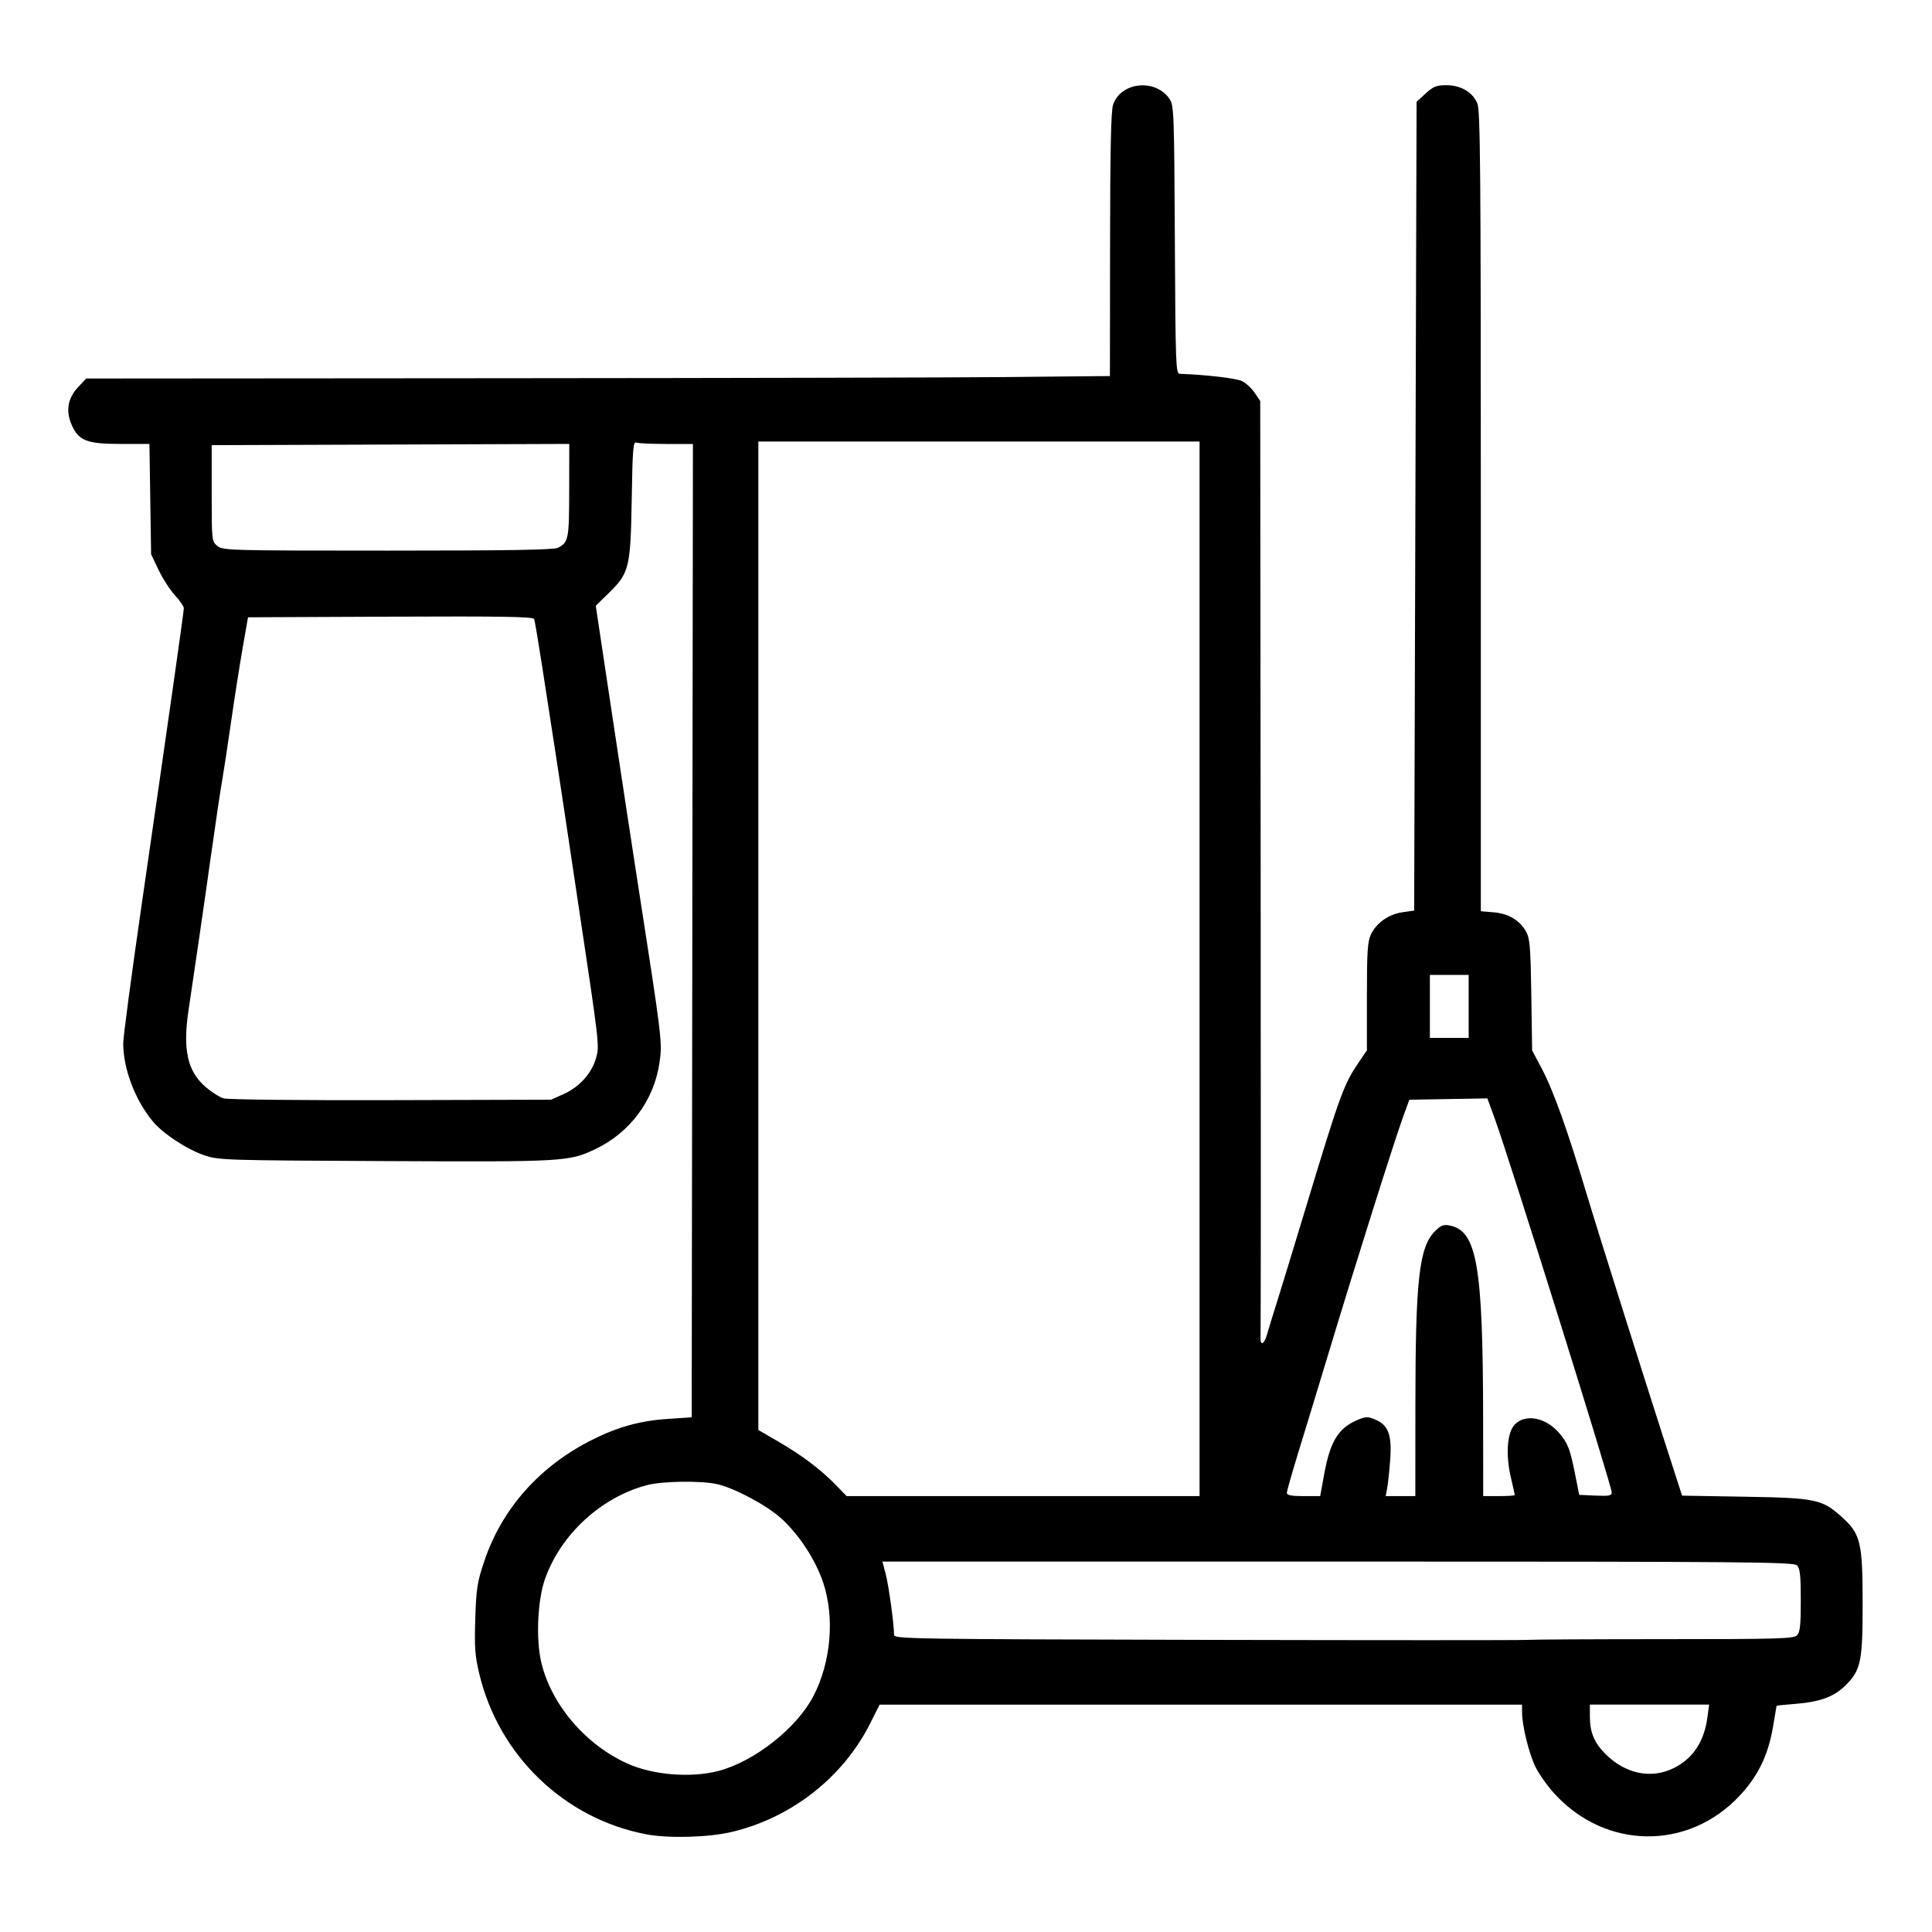
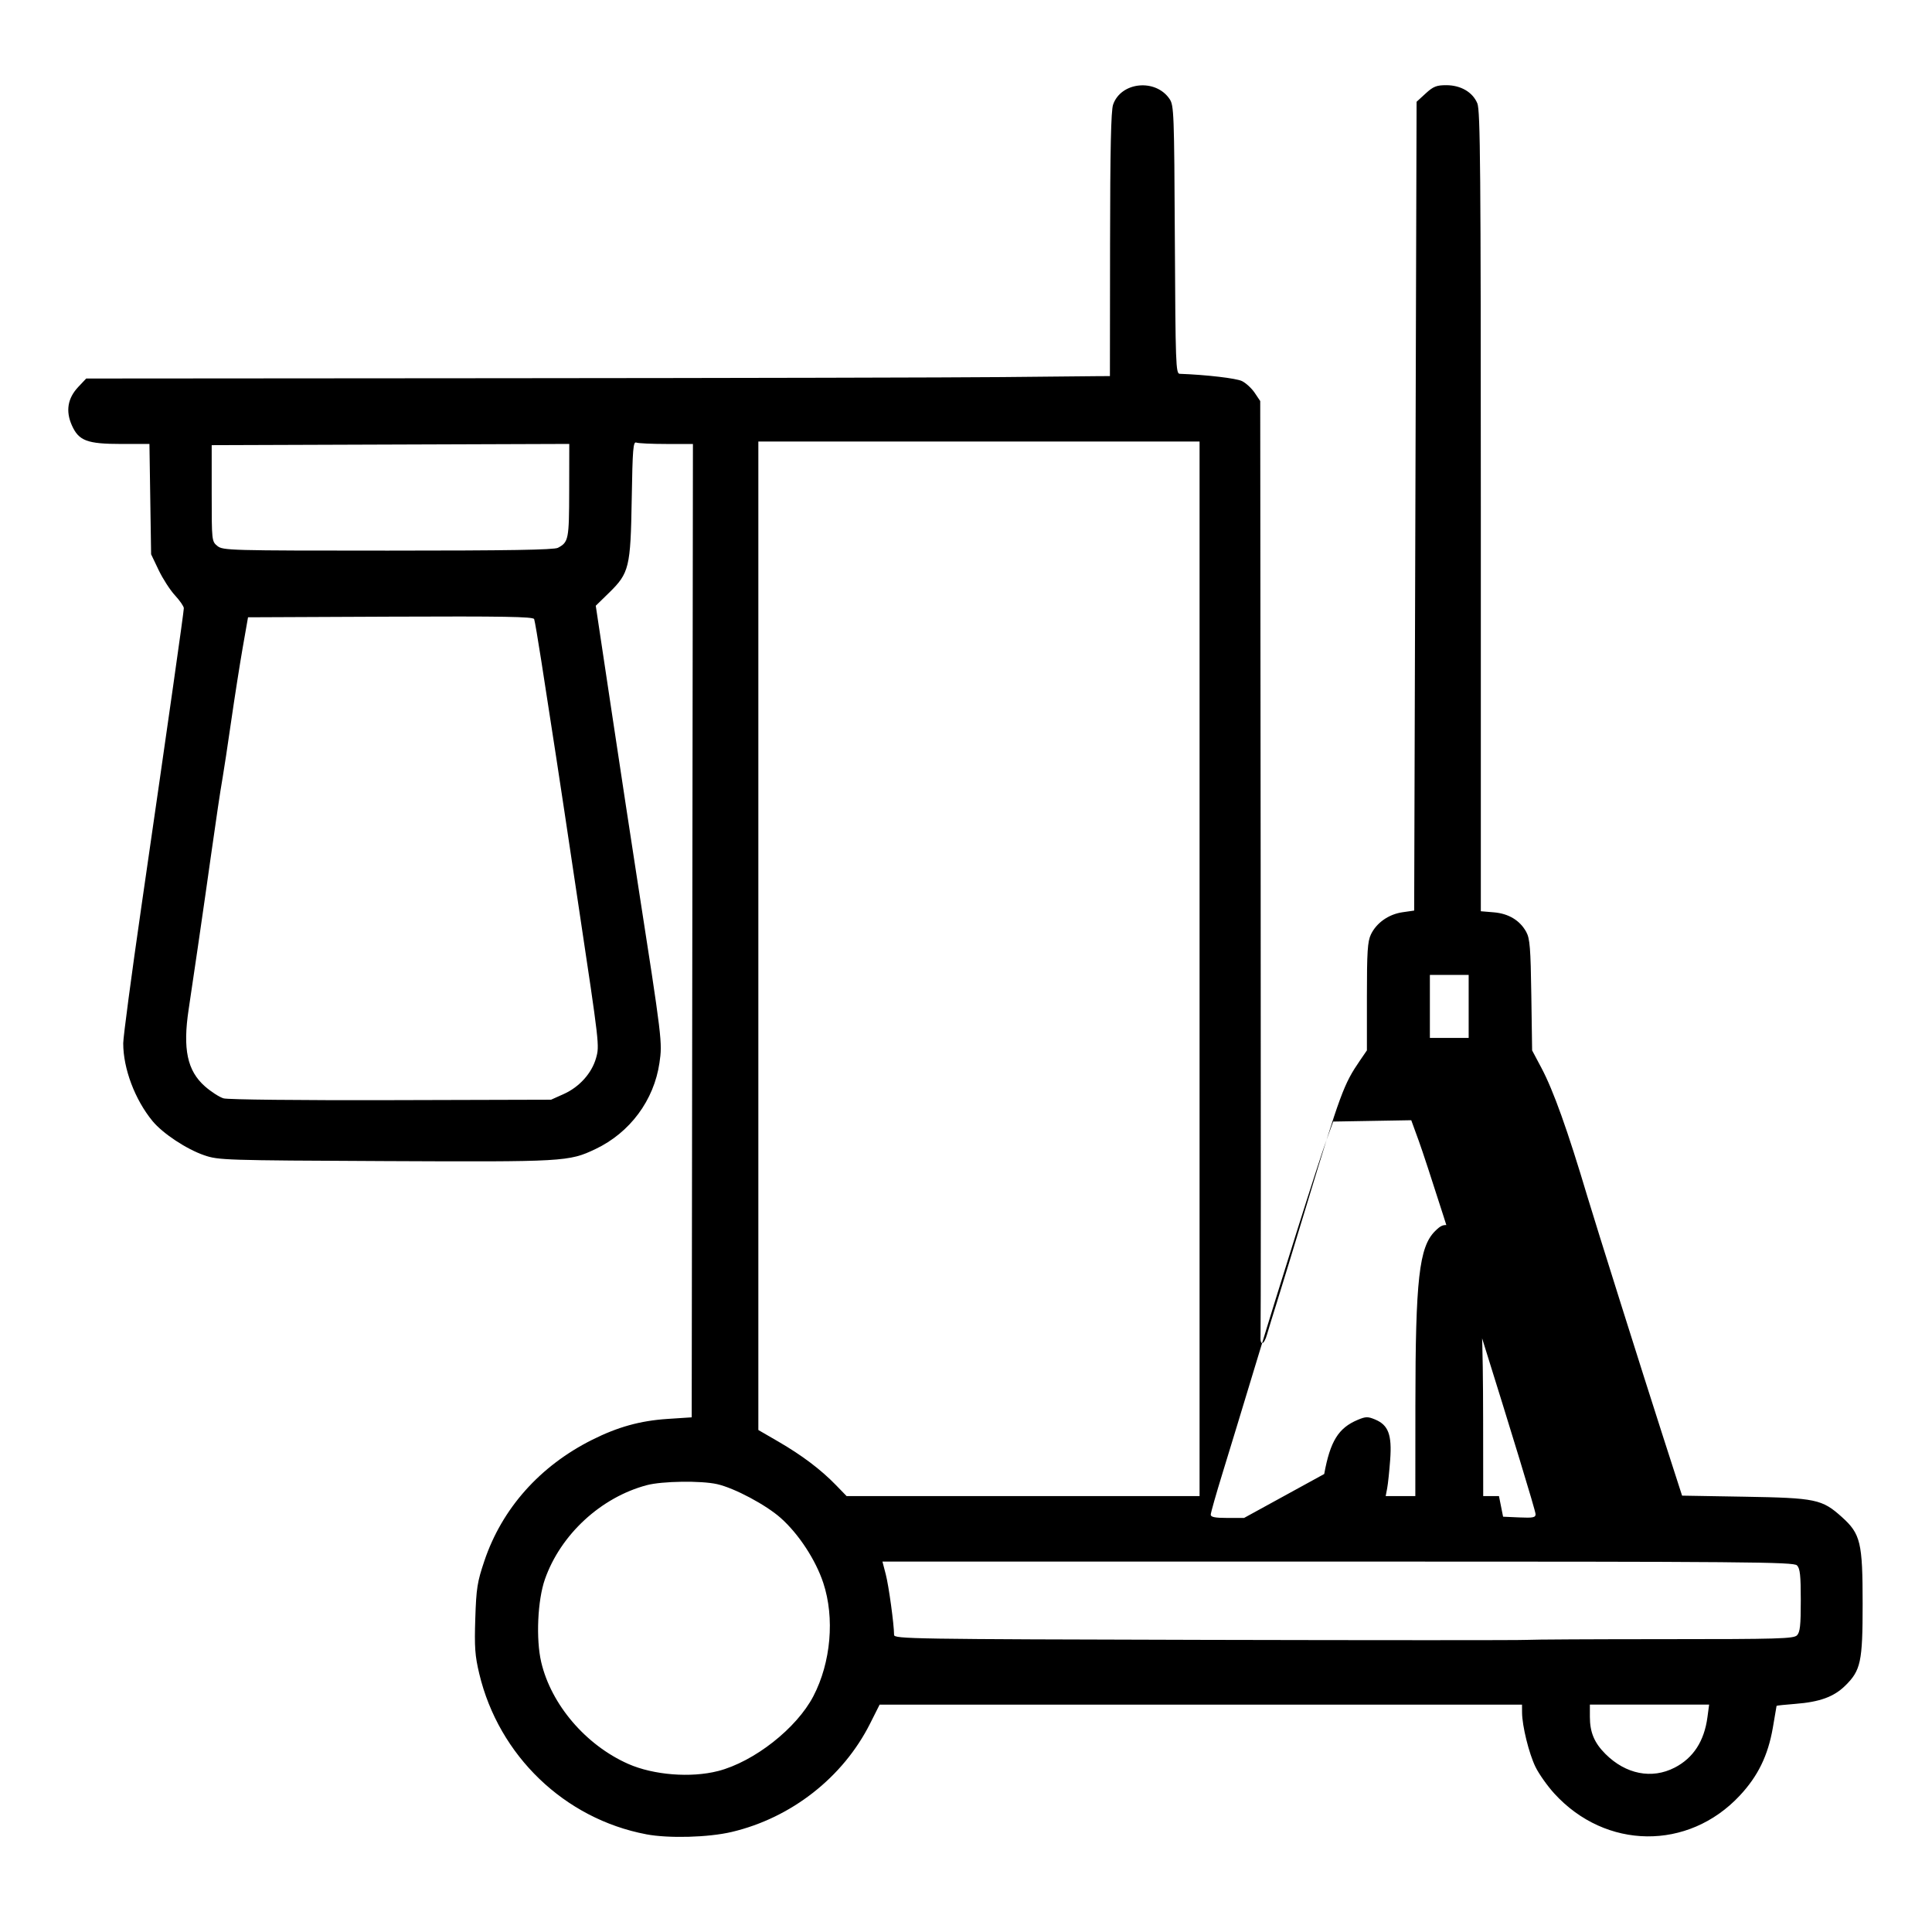
<svg xmlns="http://www.w3.org/2000/svg" width="120" height="120" version="1.1" viewBox="0 0 120 120" xml:space="preserve">
  <g>
-     <path d="m40.136 113.93c-5.075-.963-9.153-4.883-10.367-9.966-.268-1.121-.306-1.651-.248-3.433.061-1.881.122-2.267.563-3.577 1.097-3.259 3.45-5.903 6.705-7.53 1.593-.797 2.982-1.181 4.668-1.292l1.506-.099.076-60.457h-1.644c-.904 0-1.746-.039-1.871-.087-.196-.075-.234.388-.286 3.501-.071 4.259-.154 4.603-1.418 5.837l-.816.796.99 6.591c.545 3.625 1.26 8.326 1.59 10.448 1.554 9.998 1.563 10.072 1.376 11.356-.339 2.323-1.834 4.336-3.977 5.353-1.65.783-1.912.798-13.068.746-9.989-.046-10.343-.058-11.228-.361-1.103-.378-2.577-1.353-3.211-2.122-1.095-1.328-1.824-3.263-1.822-4.835 0-.389.511-4.231 1.135-8.538 1.74-12.011 2.629-18.264 2.629-18.486 0-.111-.247-.469-.549-.796-.302-.327-.759-1.034-1.016-1.573l-.467-.979-.052-3.426-.052-3.426h-1.732c-2.145 0-2.659-.194-3.09-1.166-.391-.884-.257-1.677.402-2.376l.493-.523 25.957-.019c14.276-.01 28.193-.042 30.926-.07s5.359-.054 5.835-.057l.866-.005.009-8.169c.006-5.917.058-8.313.188-8.691.488-1.418 2.639-1.634 3.508-.352.271.4.288.858.328 8.741.04 7.742.06 8.32.301 8.329 1.654.061 3.509.277 3.867.451.245.119.601.447.791.729l.344.512.027 28.776c.015 15.827.012 28.996-.006 29.265-.046.666.207.619.405-.075.088-.311.363-1.208.611-1.995.248-.787 1.066-3.463 1.818-5.948 2.143-7.078 2.332-7.591 3.34-9.062l.431-.629v-3.338c0-2.783.041-3.425.247-3.859.344-.724 1.104-1.259 1.965-1.383l.724-.104.075-25.118.075-25.118.562-.515c.476-.436.673-.515 1.28-.515.903.001 1.64.431 1.931 1.127.186.444.217 4.08.217 25.35v24.831l.804.067c.925.077 1.626.501 2.021 1.225.221.405.269 1.002.311 3.915l.05 3.437.574 1.08c.747 1.405 1.631 3.878 2.862 8.007.487 1.631 3.46 11.066 4.681 14.855l1.197 3.712 3.876.066c4.438.076 4.816.155 6.048 1.262 1.165 1.048 1.291 1.575 1.291 5.402 0 3.6-.114 4.128-1.093 5.084-.7.684-1.58 1.003-3.086 1.119-.642.05-1.167.105-1.167.124 0 .018-.104.631-.232 1.361-.302 1.731-.923 3.004-2.059 4.218-3.2 3.421-8.326 3.361-11.514-.134-.429-.47-.954-1.212-1.167-1.648-.407-.831-.832-2.552-.836-3.385l-.003-.489h-39.9l-.592 1.177c-1.681 3.343-4.895 5.859-8.597 6.732-1.45.342-3.917.409-5.31.145zm4.46-3.926c2.243-.579 4.886-2.655 5.926-4.655 1.089-2.094 1.331-4.858.615-7.027-.472-1.43-1.526-3.041-2.641-4.034-.921-.82-2.875-1.861-3.954-2.105-.995-.225-3.414-.19-4.367.063-2.853.758-5.351 3.064-6.328 5.841-.458 1.302-.566 3.723-.231 5.152.62 2.642 2.769 5.155 5.405 6.321 1.564.692 3.893.877 5.574.443zm59.421-.214c1.155-.595 1.835-1.64 2.034-3.123l.106-.791h-7.407v.758c0 .96.273 1.614.964 2.305 1.262 1.262 2.884 1.583 4.302.851zm-.589-7.979c7.025 0 7.976-.028 8.185-.237.191-.191.237-.613.237-2.173s-.046-1.982-.237-2.173c-.213-.213-3.009-.237-28.52-.237h-28.283l.206.791c.186.713.514 3.102.517 3.764.001.249 1.055.265 19.313.309 10.621.025 19.609.026 19.972.001.364-.025 4.238-.045 8.61-.045zm-28.921-41.635v-32.751h-27.405v61.395l1.242.72c1.463.848 2.641 1.737 3.57 2.694l.671.692h21.922zm7.742 31.377c.373-2.04.883-2.862 2.085-3.365.495-.207.625-.209 1.08-.019.819.342 1.046.948.933 2.49-.052.708-.136 1.508-.187 1.777l-.093.489h1.841l.004-5.684c.005-7.776.232-9.783 1.217-10.769.372-.372.527-.431.923-.352 1.685.337 2.057 2.5 2.067 12.024l.005 4.781h.979c.538 0 .979-.03.979-.066 0-.036-.108-.528-.239-1.092-.332-1.424-.235-2.779.235-3.28.66-.702 1.95-.449 2.787.546.521.62.654.966.967 2.536l.256 1.28 1.009.045c.852.038 1.009.006 1.009-.202 0-.414-6.335-20.66-7.253-23.181l-.469-1.288-4.848.083-.41 1.129c-.531 1.461-2.921 9.036-4.491 14.23-.676 2.236-1.561 5.143-1.967 6.46-.406 1.317-.738 2.486-.738 2.598 0 .15.268.203 1.035.203h1.035zm-47.224-23.606c.968-.438 1.735-1.295 1.998-2.234.215-.766.211-.794-1.078-9.377-.33-2.195-.73-4.871-.891-5.948-.278-1.866-.6-3.962-1.433-9.336-.206-1.325-.405-2.494-.444-2.599-.055-.15-1.919-.181-8.921-.151l-8.851.039-.33 1.882c-.181 1.035-.505 3.102-.72 4.593-.215 1.491-.451 3.049-.524 3.463-.073.414-.207 1.261-.297 1.882-.274 1.882-.634 4.389-.766 5.346-.136.984-.806 5.563-1.05 7.181-.374 2.474-.089 3.82 1.014 4.791.378.332.897.667 1.153.742.266.079 4.739.126 10.404.111l9.938-.027zm56.196-5.437v-1.958h-2.409v3.915h2.409zm-56.569-28.484c.663-.353.696-.52.701-3.553l.005-2.9-22.21.077v2.987c0 2.957.004 2.99.355 3.275.342.277.735.288 10.588.288 7.491 0 10.321-.047 10.561-.175z" fill="currentColor" />
+     <path d="m40.136 113.93c-5.075-.963-9.153-4.883-10.367-9.966-.268-1.121-.306-1.651-.248-3.433.061-1.881.122-2.267.563-3.577 1.097-3.259 3.45-5.903 6.705-7.53 1.593-.797 2.982-1.181 4.668-1.292l1.506-.099.076-60.457h-1.644c-.904 0-1.746-.039-1.871-.087-.196-.075-.234.388-.286 3.501-.071 4.259-.154 4.603-1.418 5.837l-.816.796.99 6.591c.545 3.625 1.26 8.326 1.59 10.448 1.554 9.998 1.563 10.072 1.376 11.356-.339 2.323-1.834 4.336-3.977 5.353-1.65.783-1.912.798-13.068.746-9.989-.046-10.343-.058-11.228-.361-1.103-.378-2.577-1.353-3.211-2.122-1.095-1.328-1.824-3.263-1.822-4.835 0-.389.511-4.231 1.135-8.538 1.74-12.011 2.629-18.264 2.629-18.486 0-.111-.247-.469-.549-.796-.302-.327-.759-1.034-1.016-1.573l-.467-.979-.052-3.426-.052-3.426h-1.732c-2.145 0-2.659-.194-3.09-1.166-.391-.884-.257-1.677.402-2.376l.493-.523 25.957-.019c14.276-.01 28.193-.042 30.926-.07s5.359-.054 5.835-.057l.866-.005.009-8.169c.006-5.917.058-8.313.188-8.691.488-1.418 2.639-1.634 3.508-.352.271.4.288.858.328 8.741.04 7.742.06 8.32.301 8.329 1.654.061 3.509.277 3.867.451.245.119.601.447.791.729l.344.512.027 28.776c.015 15.827.012 28.996-.006 29.265-.046.666.207.619.405-.075.088-.311.363-1.208.611-1.995.248-.787 1.066-3.463 1.818-5.948 2.143-7.078 2.332-7.591 3.34-9.062l.431-.629v-3.338c0-2.783.041-3.425.247-3.859.344-.724 1.104-1.259 1.965-1.383l.724-.104.075-25.118.075-25.118.562-.515c.476-.436.673-.515 1.28-.515.903.001 1.64.431 1.931 1.127.186.444.217 4.08.217 25.35v24.831l.804.067c.925.077 1.626.501 2.021 1.225.221.405.269 1.002.311 3.915l.05 3.437.574 1.08c.747 1.405 1.631 3.878 2.862 8.007.487 1.631 3.46 11.066 4.681 14.855l1.197 3.712 3.876.066c4.438.076 4.816.155 6.048 1.262 1.165 1.048 1.291 1.575 1.291 5.402 0 3.6-.114 4.128-1.093 5.084-.7.684-1.58 1.003-3.086 1.119-.642.05-1.167.105-1.167.124 0 .018-.104.631-.232 1.361-.302 1.731-.923 3.004-2.059 4.218-3.2 3.421-8.326 3.361-11.514-.134-.429-.47-.954-1.212-1.167-1.648-.407-.831-.832-2.552-.836-3.385l-.003-.489h-39.9l-.592 1.177c-1.681 3.343-4.895 5.859-8.597 6.732-1.45.342-3.917.409-5.31.145zm4.46-3.926c2.243-.579 4.886-2.655 5.926-4.655 1.089-2.094 1.331-4.858.615-7.027-.472-1.43-1.526-3.041-2.641-4.034-.921-.82-2.875-1.861-3.954-2.105-.995-.225-3.414-.19-4.367.063-2.853.758-5.351 3.064-6.328 5.841-.458 1.302-.566 3.723-.231 5.152.62 2.642 2.769 5.155 5.405 6.321 1.564.692 3.893.877 5.574.443zm59.421-.214c1.155-.595 1.835-1.64 2.034-3.123l.106-.791h-7.407v.758c0 .96.273 1.614.964 2.305 1.262 1.262 2.884 1.583 4.302.851zm-.589-7.979c7.025 0 7.976-.028 8.185-.237.191-.191.237-.613.237-2.173s-.046-1.982-.237-2.173c-.213-.213-3.009-.237-28.52-.237h-28.283l.206.791c.186.713.514 3.102.517 3.764.001.249 1.055.265 19.313.309 10.621.025 19.609.026 19.972.001.364-.025 4.238-.045 8.61-.045zm-28.921-41.635v-32.751h-27.405v61.395l1.242.72c1.463.848 2.641 1.737 3.57 2.694l.671.692h21.922zm7.742 31.377c.373-2.04.883-2.862 2.085-3.365.495-.207.625-.209 1.08-.019.819.342 1.046.948.933 2.49-.052.708-.136 1.508-.187 1.777l-.093.489h1.841l.004-5.684c.005-7.776.232-9.783 1.217-10.769.372-.372.527-.431.923-.352 1.685.337 2.057 2.5 2.067 12.024l.005 4.781h.979l.256 1.28 1.009.045c.852.038 1.009.006 1.009-.202 0-.414-6.335-20.66-7.253-23.181l-.469-1.288-4.848.083-.41 1.129c-.531 1.461-2.921 9.036-4.491 14.23-.676 2.236-1.561 5.143-1.967 6.46-.406 1.317-.738 2.486-.738 2.598 0 .15.268.203 1.035.203h1.035zm-47.224-23.606c.968-.438 1.735-1.295 1.998-2.234.215-.766.211-.794-1.078-9.377-.33-2.195-.73-4.871-.891-5.948-.278-1.866-.6-3.962-1.433-9.336-.206-1.325-.405-2.494-.444-2.599-.055-.15-1.919-.181-8.921-.151l-8.851.039-.33 1.882c-.181 1.035-.505 3.102-.72 4.593-.215 1.491-.451 3.049-.524 3.463-.073.414-.207 1.261-.297 1.882-.274 1.882-.634 4.389-.766 5.346-.136.984-.806 5.563-1.05 7.181-.374 2.474-.089 3.82 1.014 4.791.378.332.897.667 1.153.742.266.079 4.739.126 10.404.111l9.938-.027zm56.196-5.437v-1.958h-2.409v3.915h2.409zm-56.569-28.484c.663-.353.696-.52.701-3.553l.005-2.9-22.21.077v2.987c0 2.957.004 2.99.355 3.275.342.277.735.288 10.588.288 7.491 0 10.321-.047 10.561-.175z" fill="currentColor" />
  </g>
</svg>